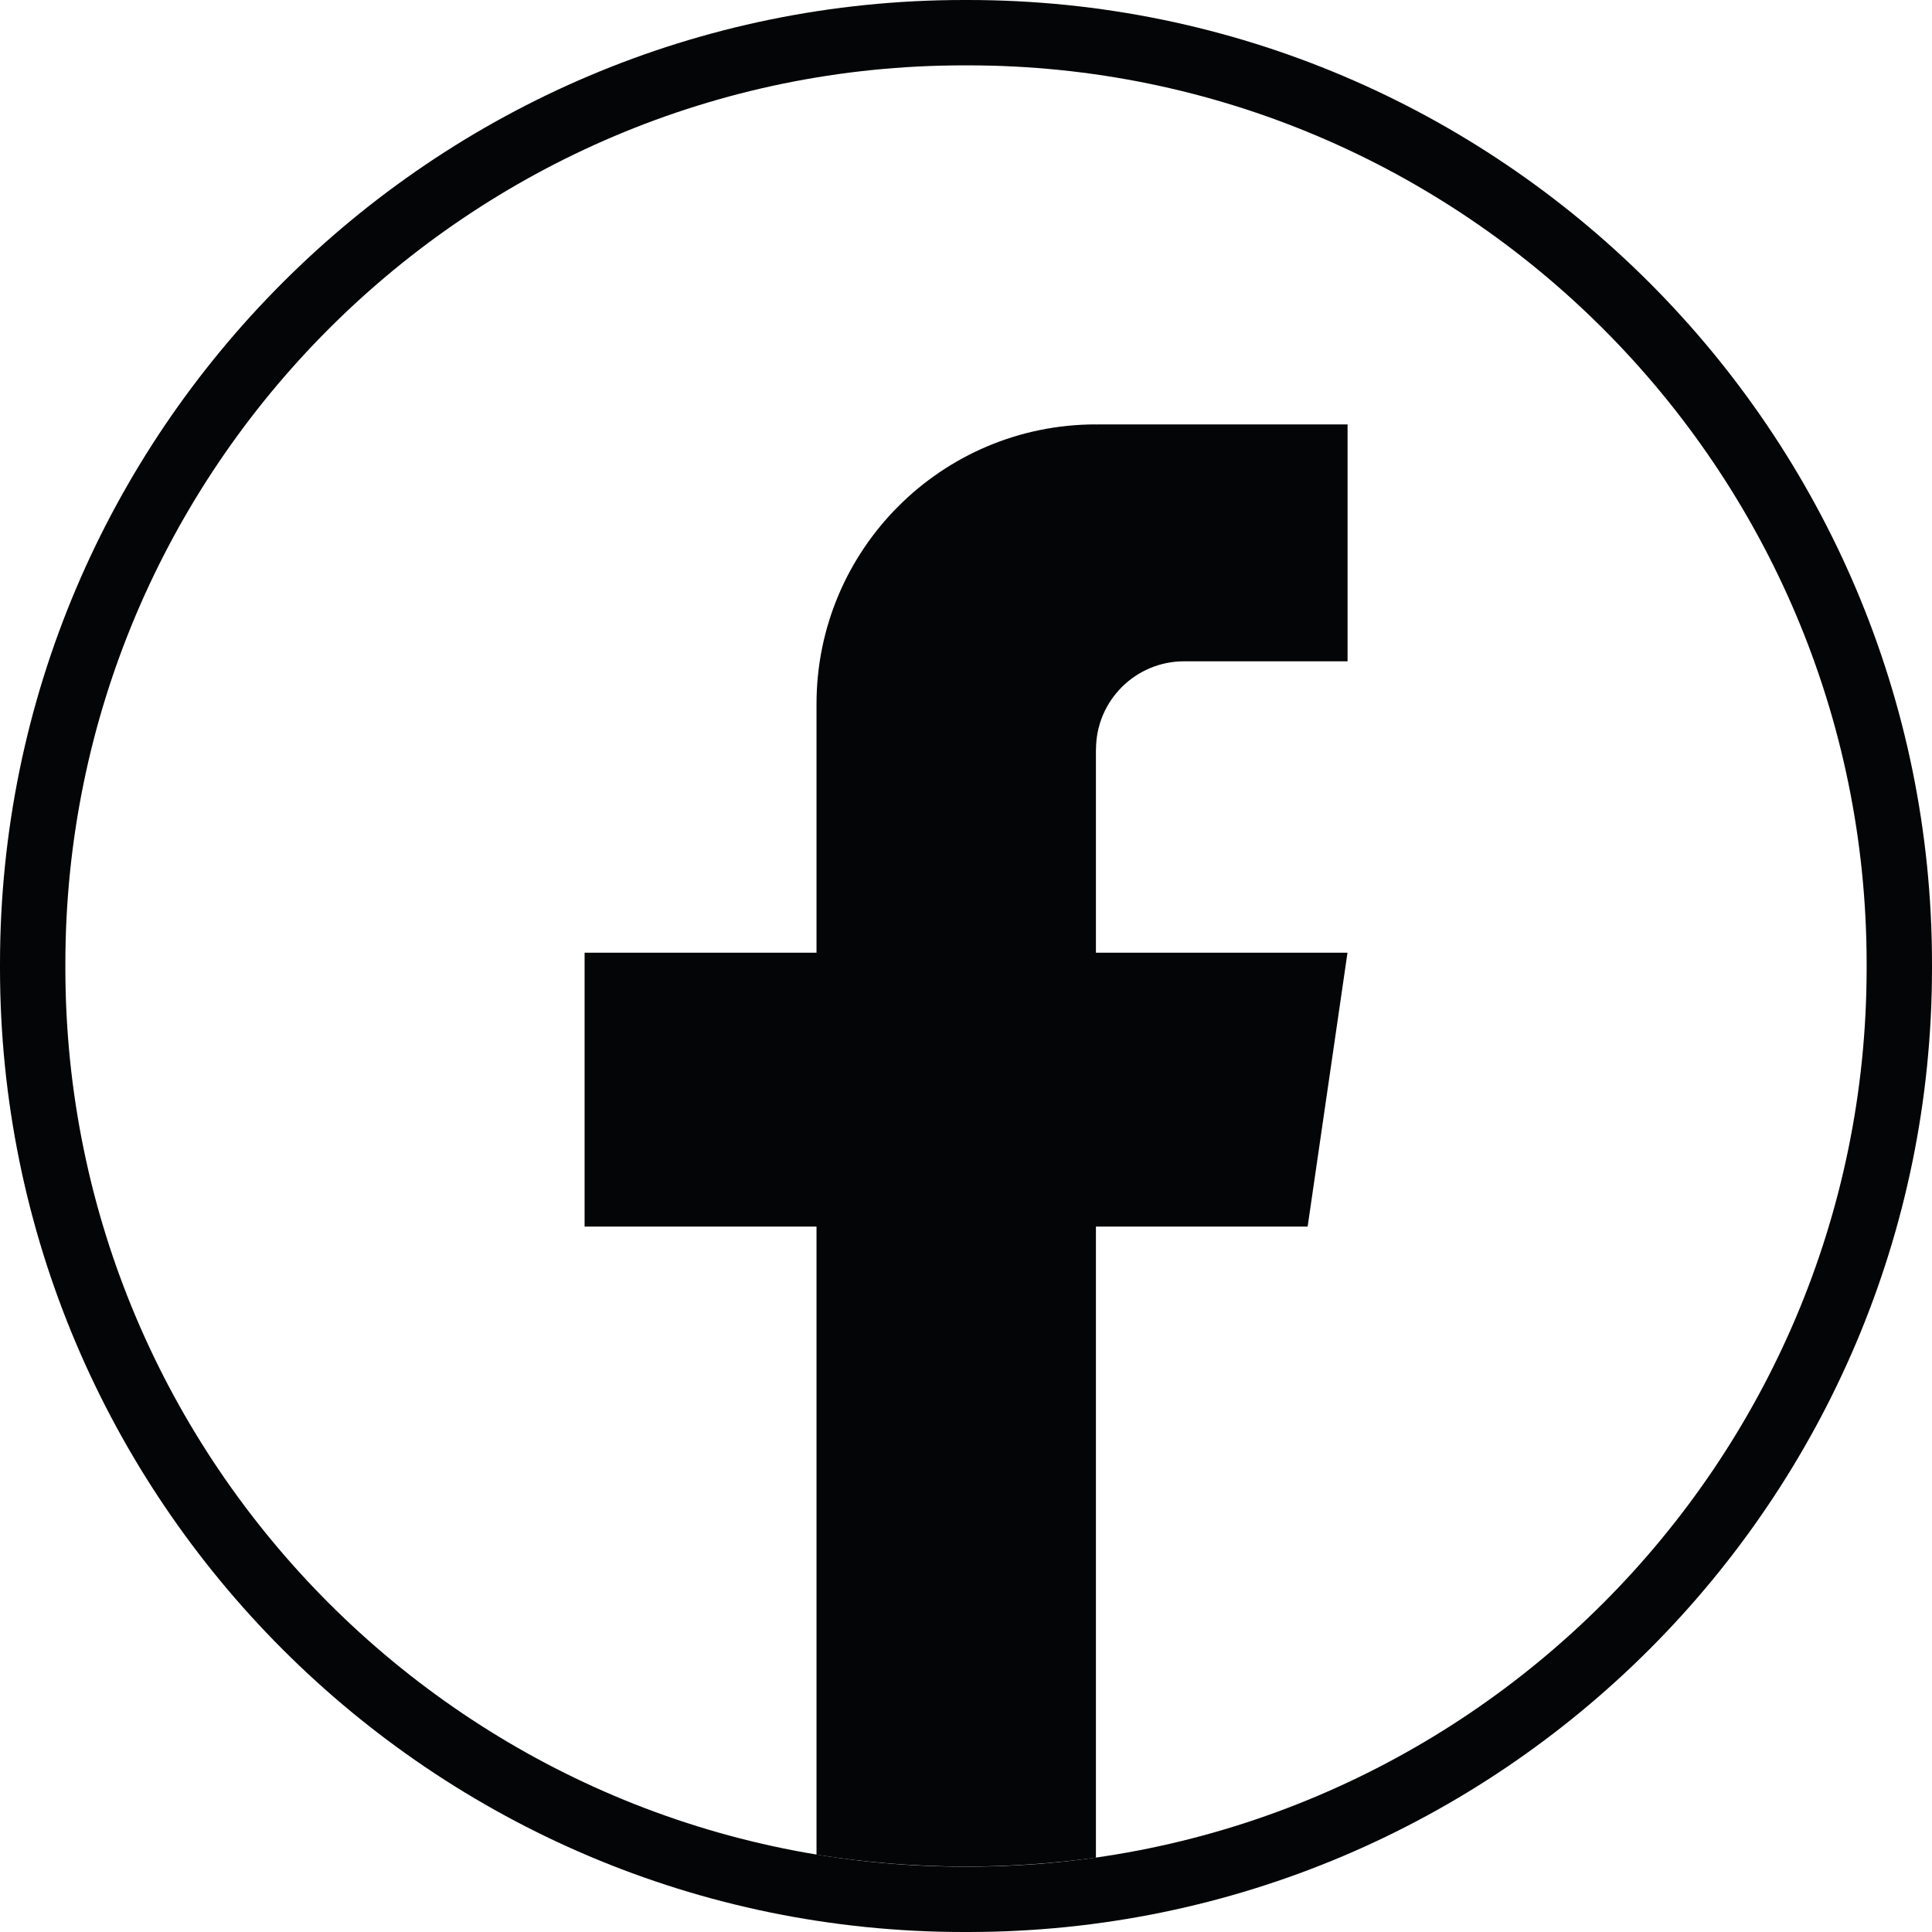
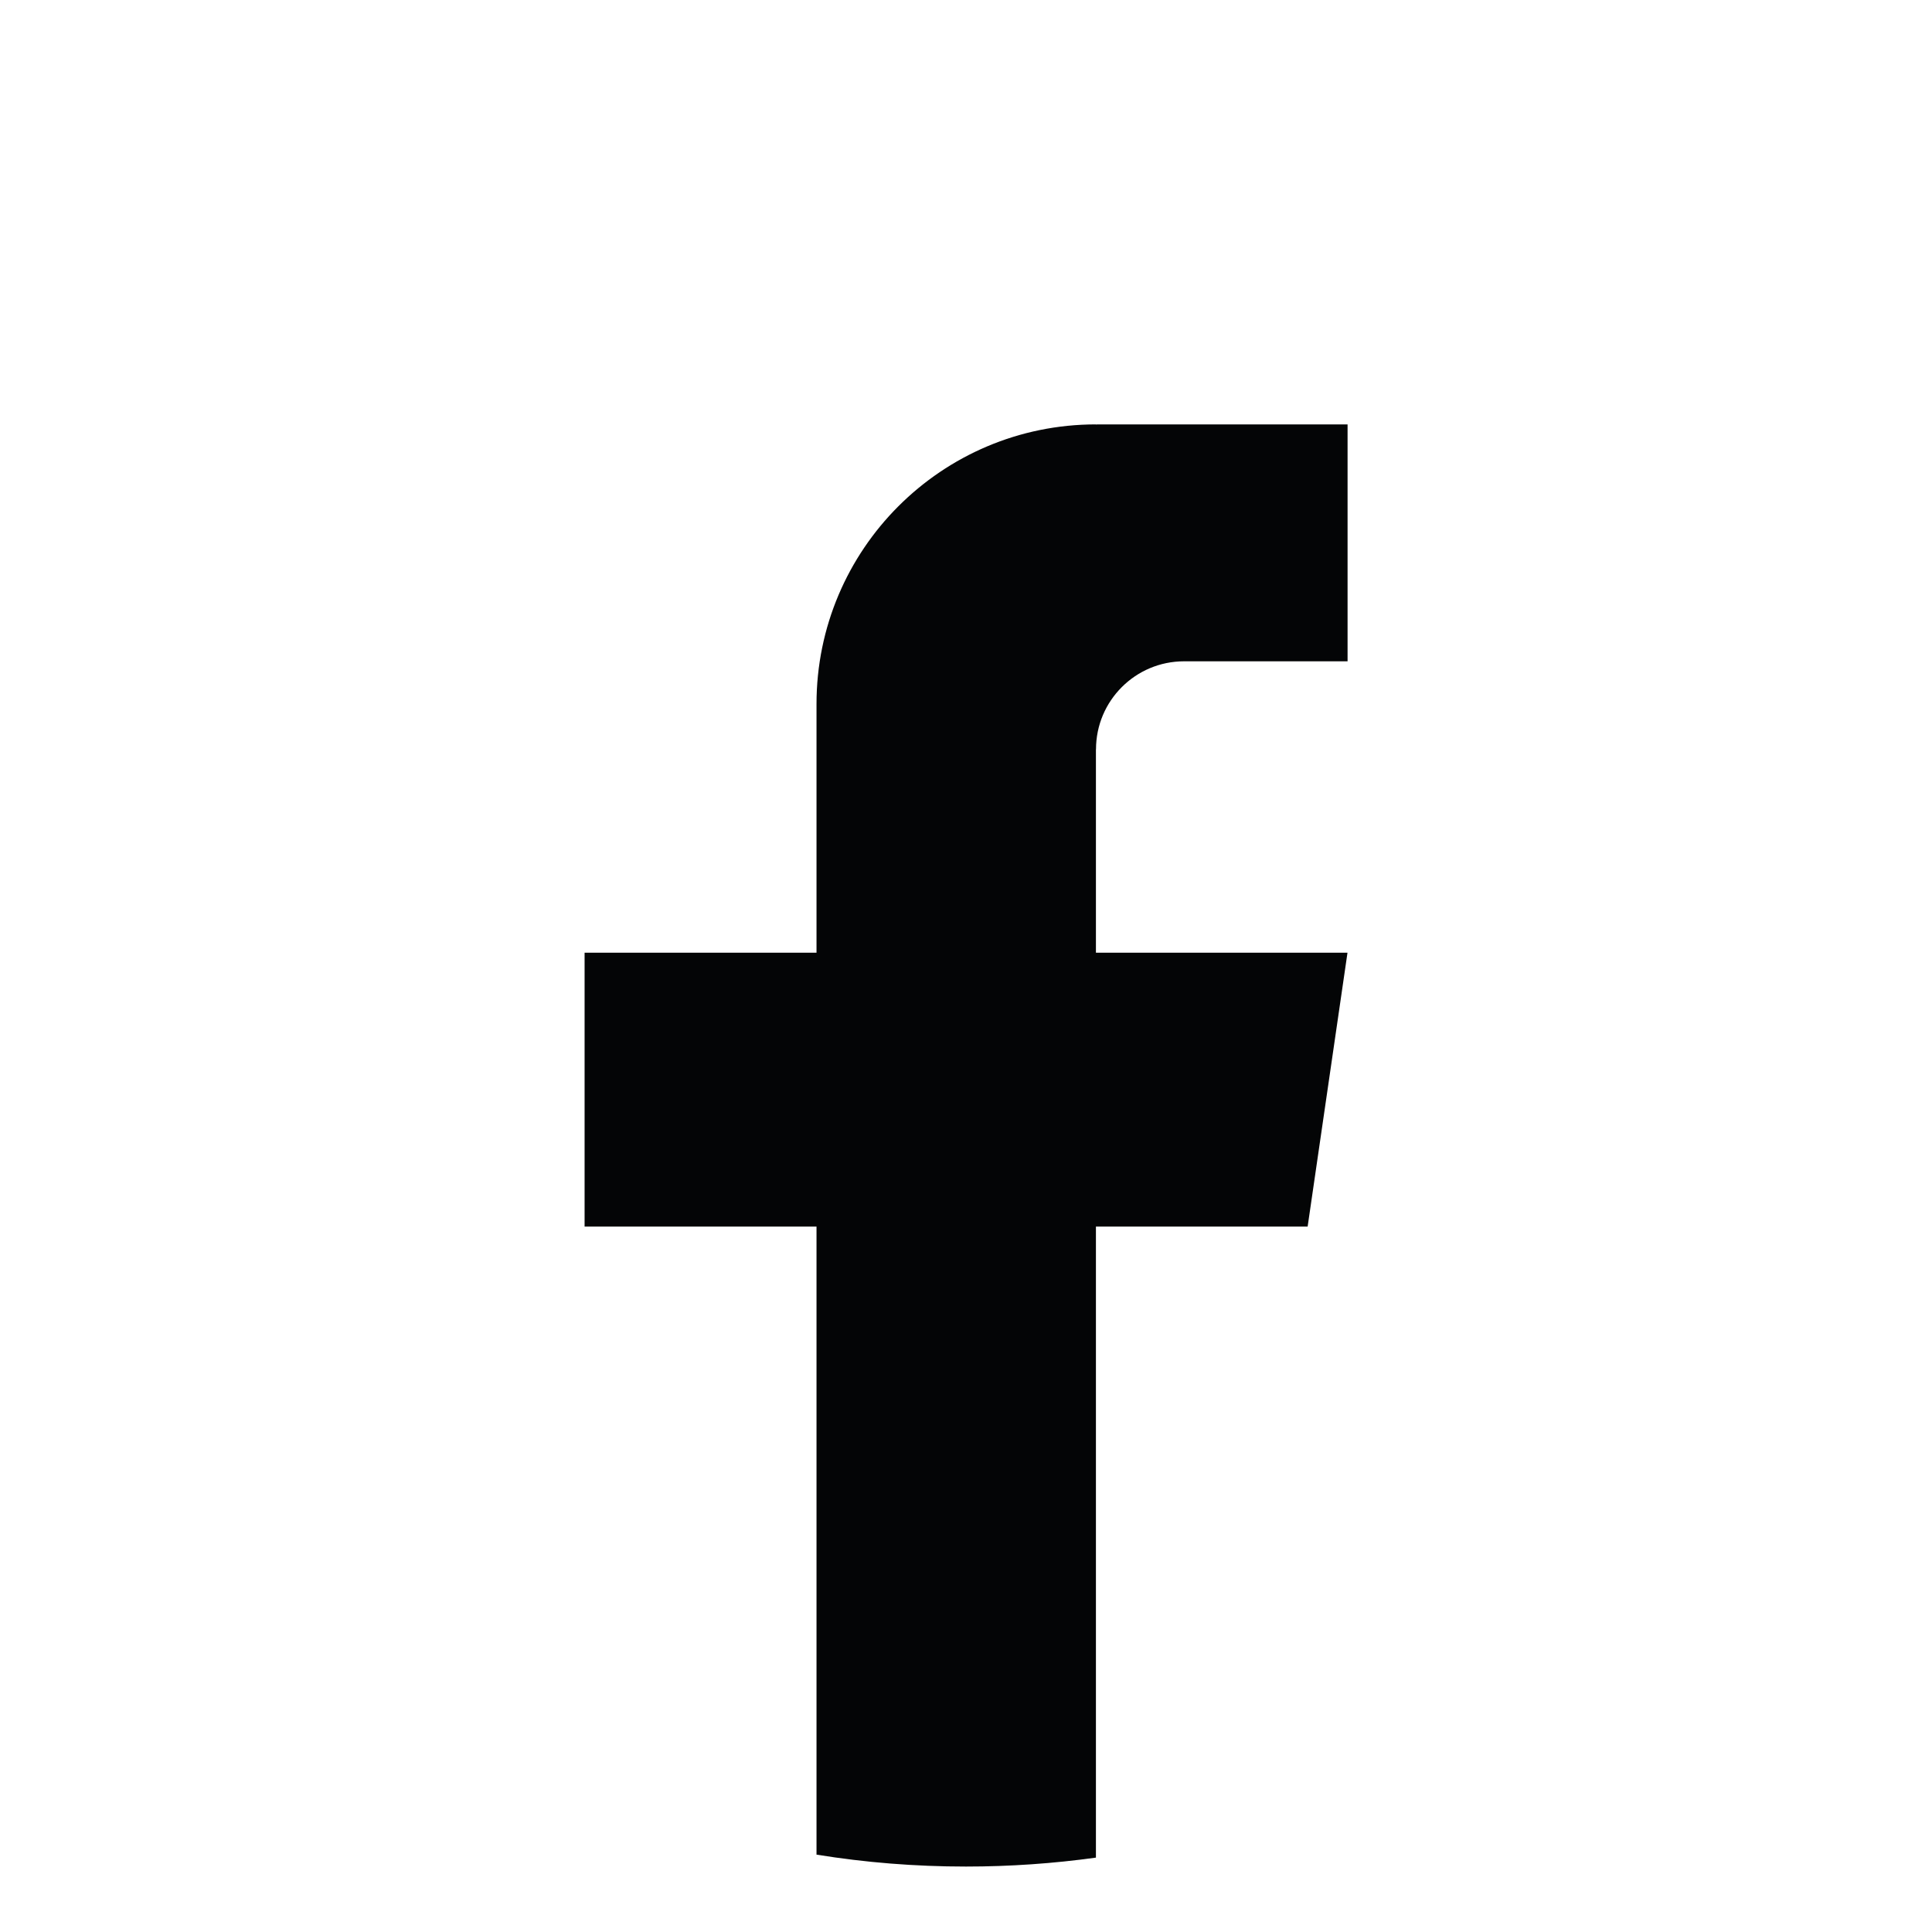
<svg xmlns="http://www.w3.org/2000/svg" width="24" height="24" viewBox="0 0 24 24" fill="none">
-   <path d="M12.026 24H11.974C5.371 24 0 18.629 0 12.026V11.974C0 5.371 5.371 0 11.974 0H12.026C18.629 0 24 5.371 24 11.974V12.026C24 18.629 18.629 24 12.026 24ZM11.974 0.812C5.819 0.812 0.812 5.819 0.812 11.974V12.026C0.812 18.181 5.819 23.188 11.974 23.188H12.026C18.181 23.188 23.188 18.181 23.188 12.026V11.974C23.188 5.819 18.181 0.812 12.026 0.812H11.974Z" fill="#040506" />
  <path d="M13.614 9.309V11.835H16.739L16.244 15.237H13.614V23.076C13.087 23.149 12.548 23.187 12 23.187C11.368 23.187 10.748 23.137 10.143 23.039V15.237H7.262V11.835H10.143V8.745C10.143 6.827 11.697 5.272 13.615 5.272V5.274C13.621 5.274 13.626 5.272 13.632 5.272H16.74V8.215H14.709C14.105 8.215 13.615 8.705 13.615 9.308L13.614 9.309Z" fill="#040506" />
</svg>